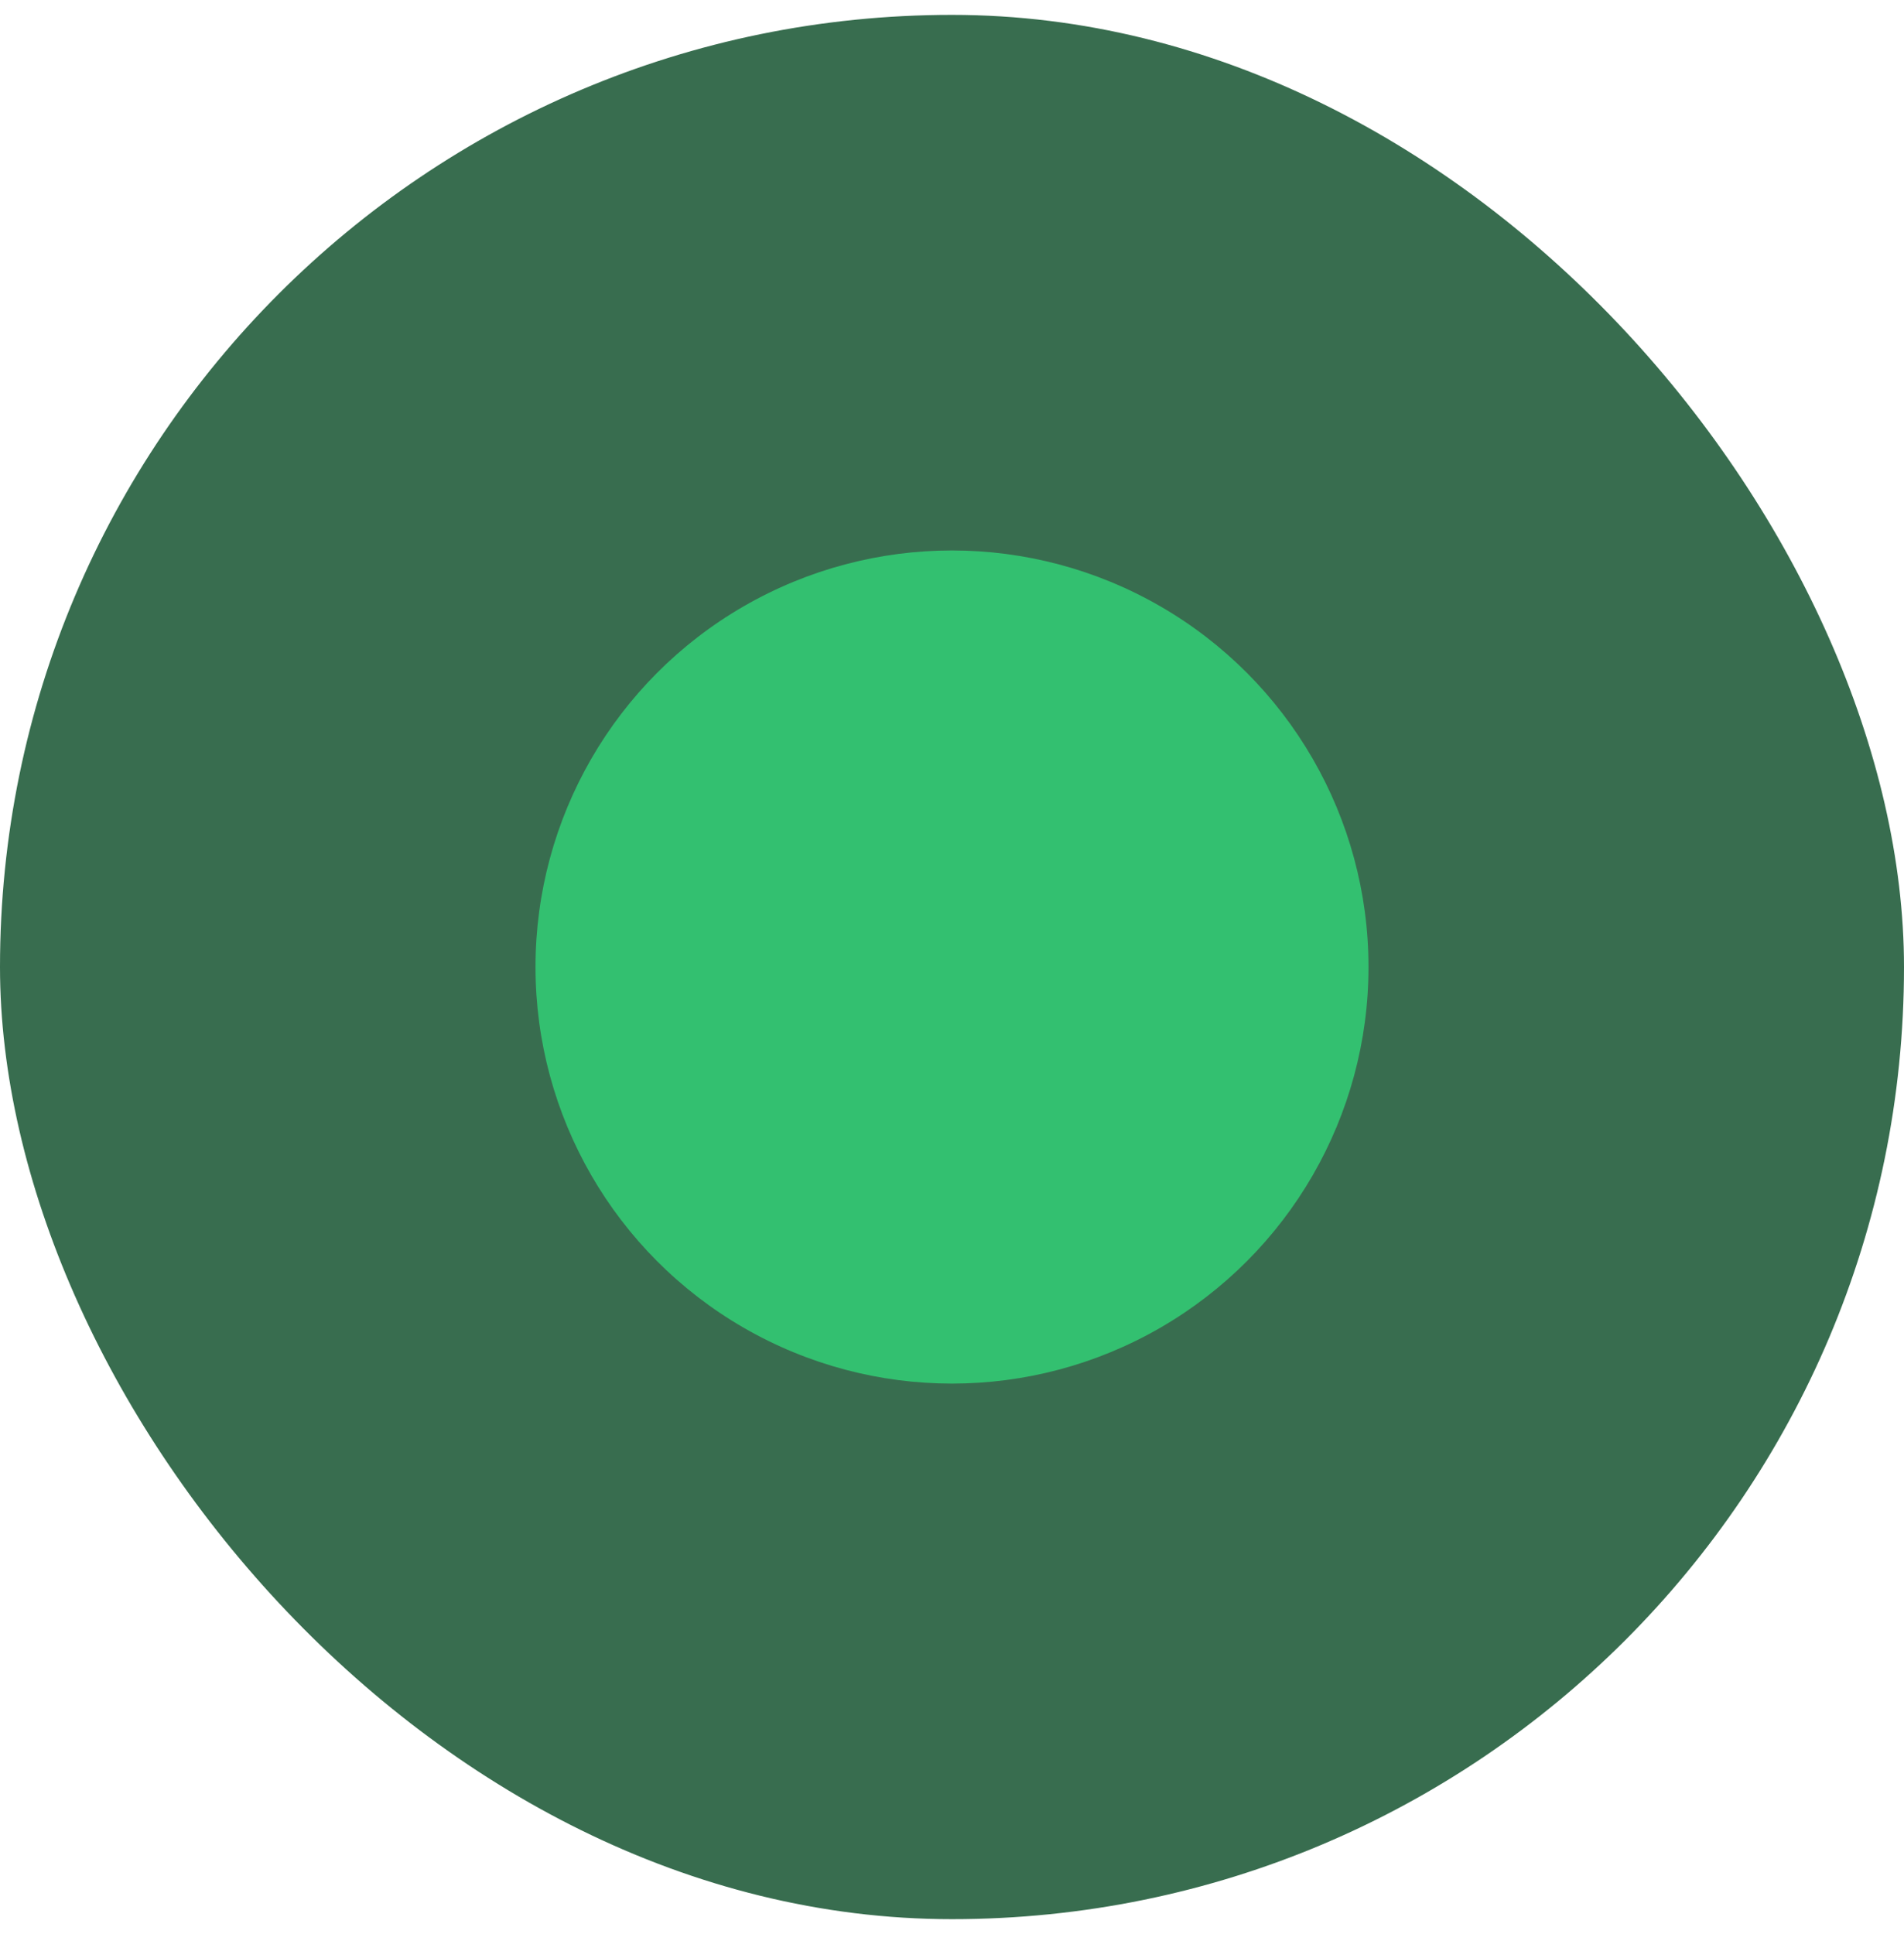
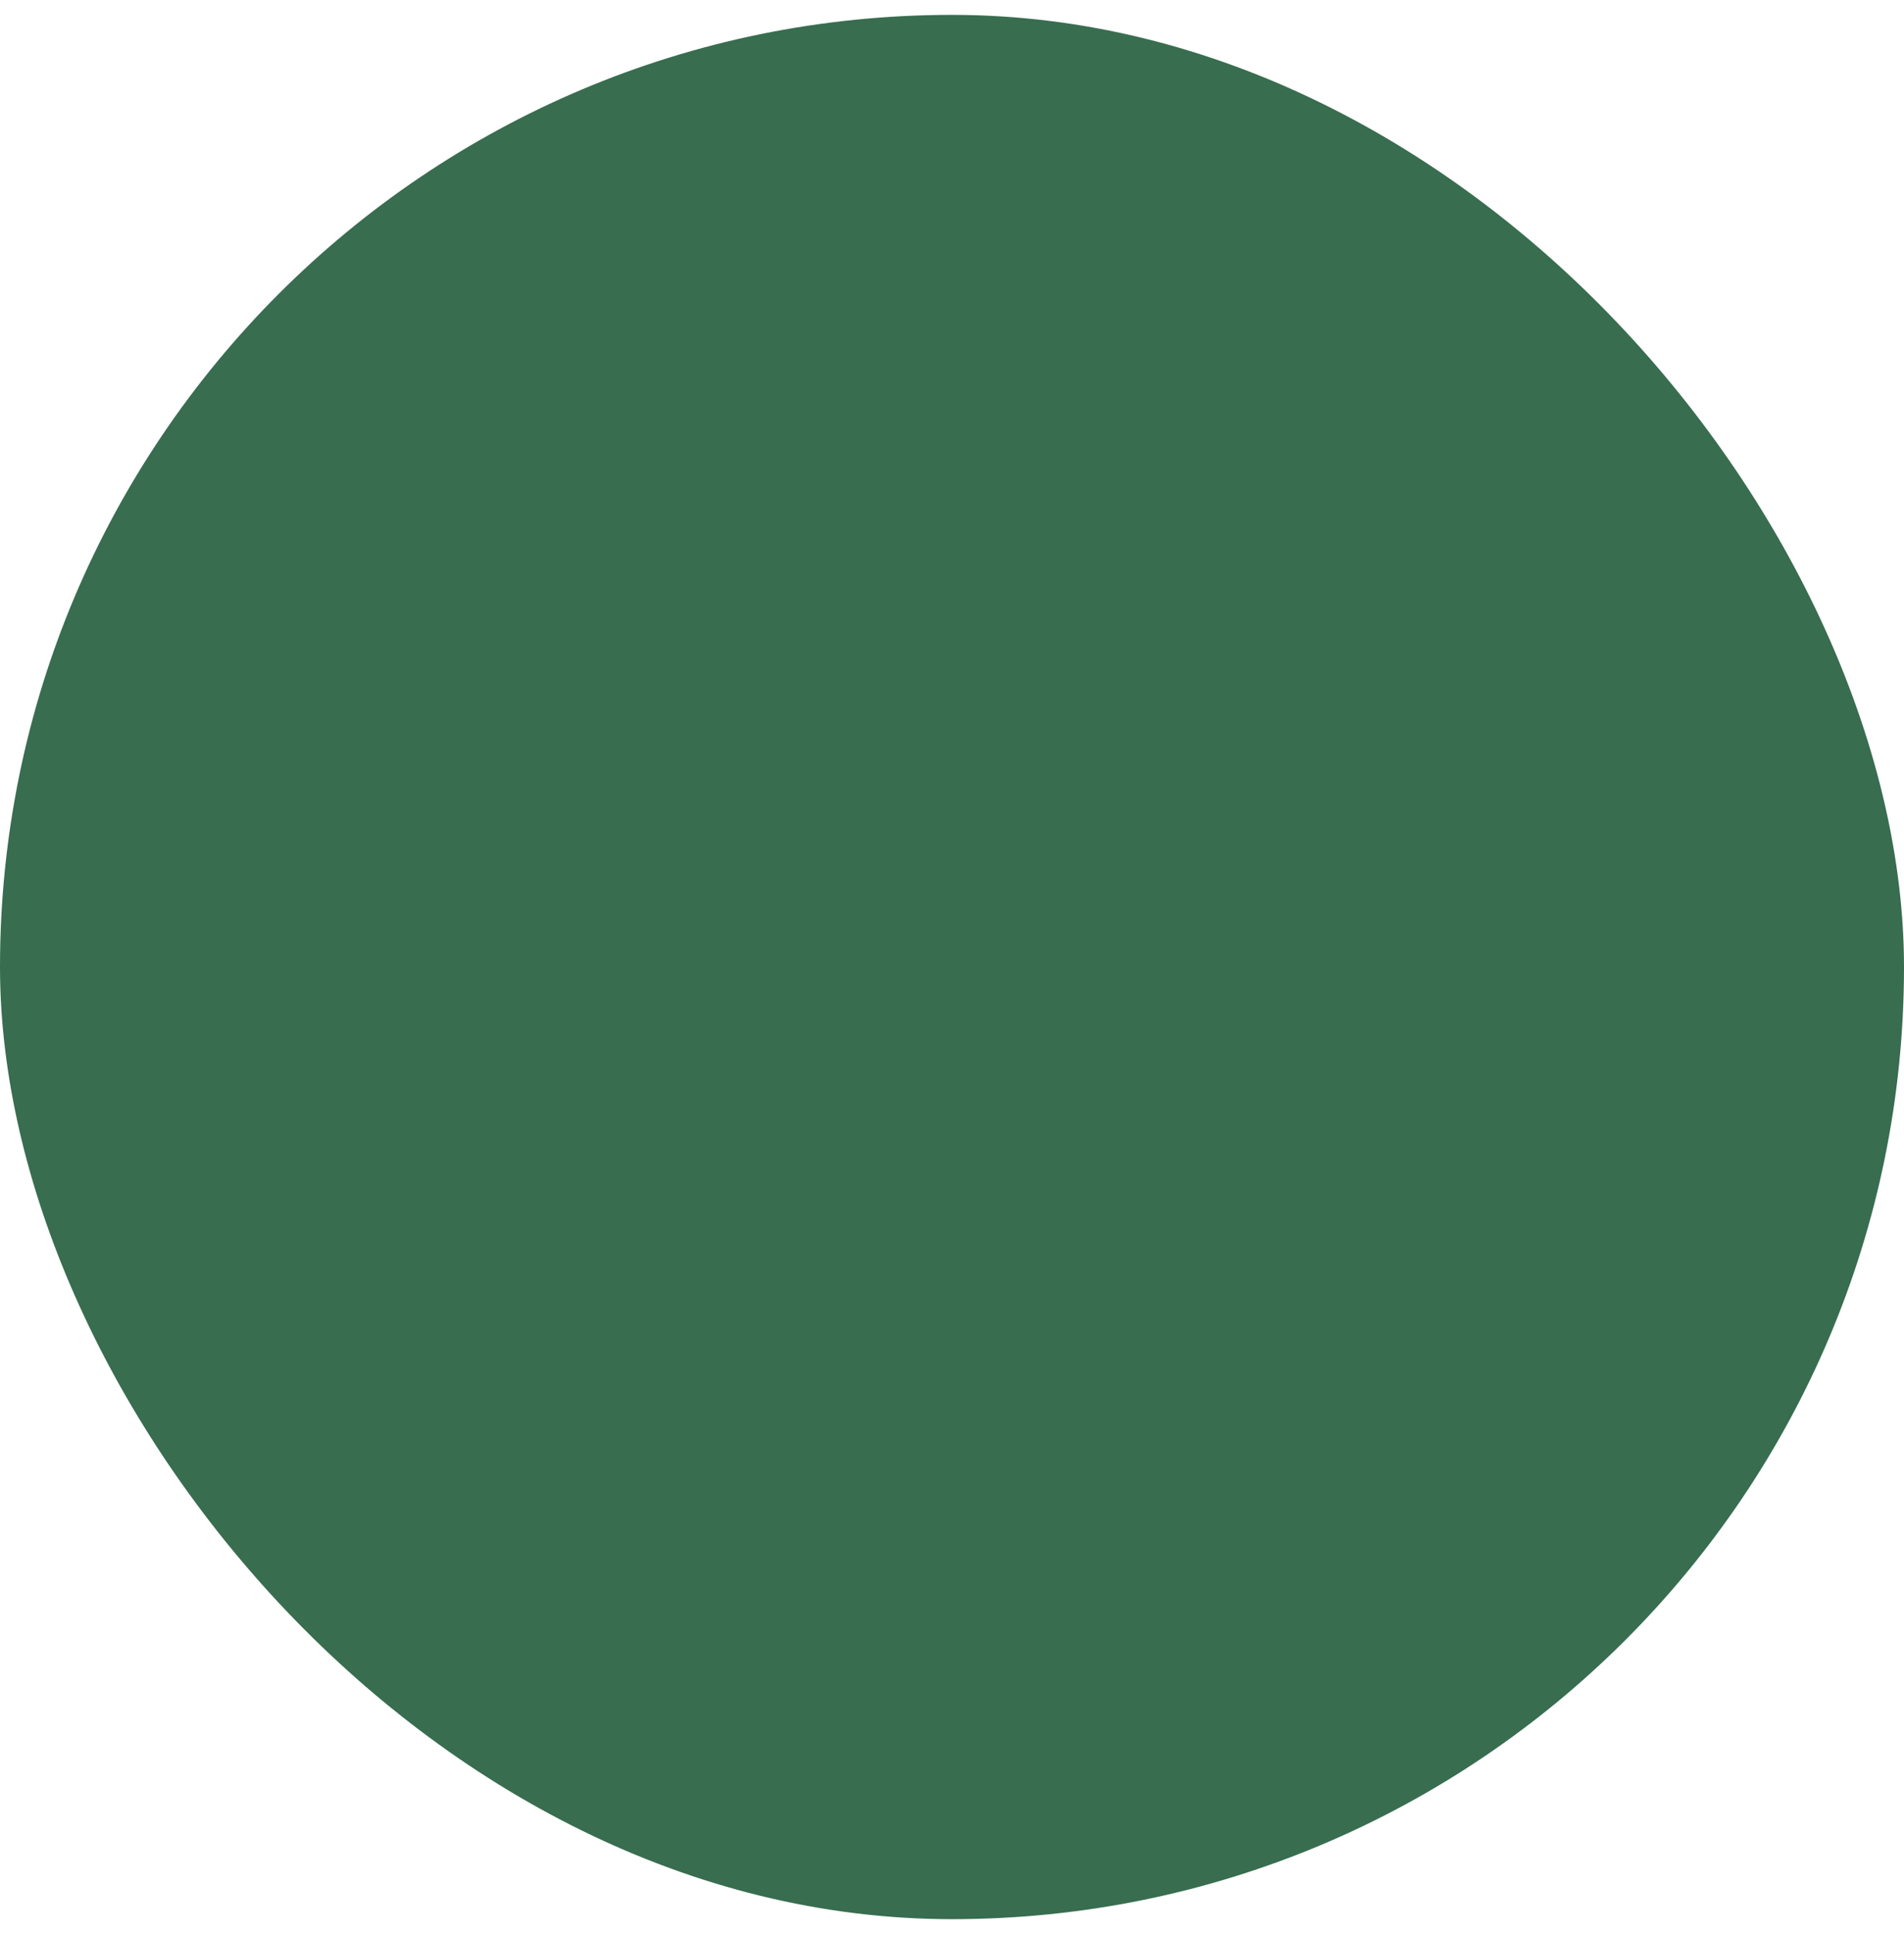
<svg xmlns="http://www.w3.org/2000/svg" width="64" height="65" viewBox="0 0 64 65" fill="none">
  <rect y="0.5" width="64" height="64" rx="32" fill="#386D4F" />
-   <circle cx="32" cy="32.5" r="14" fill="#33C070" />
</svg>